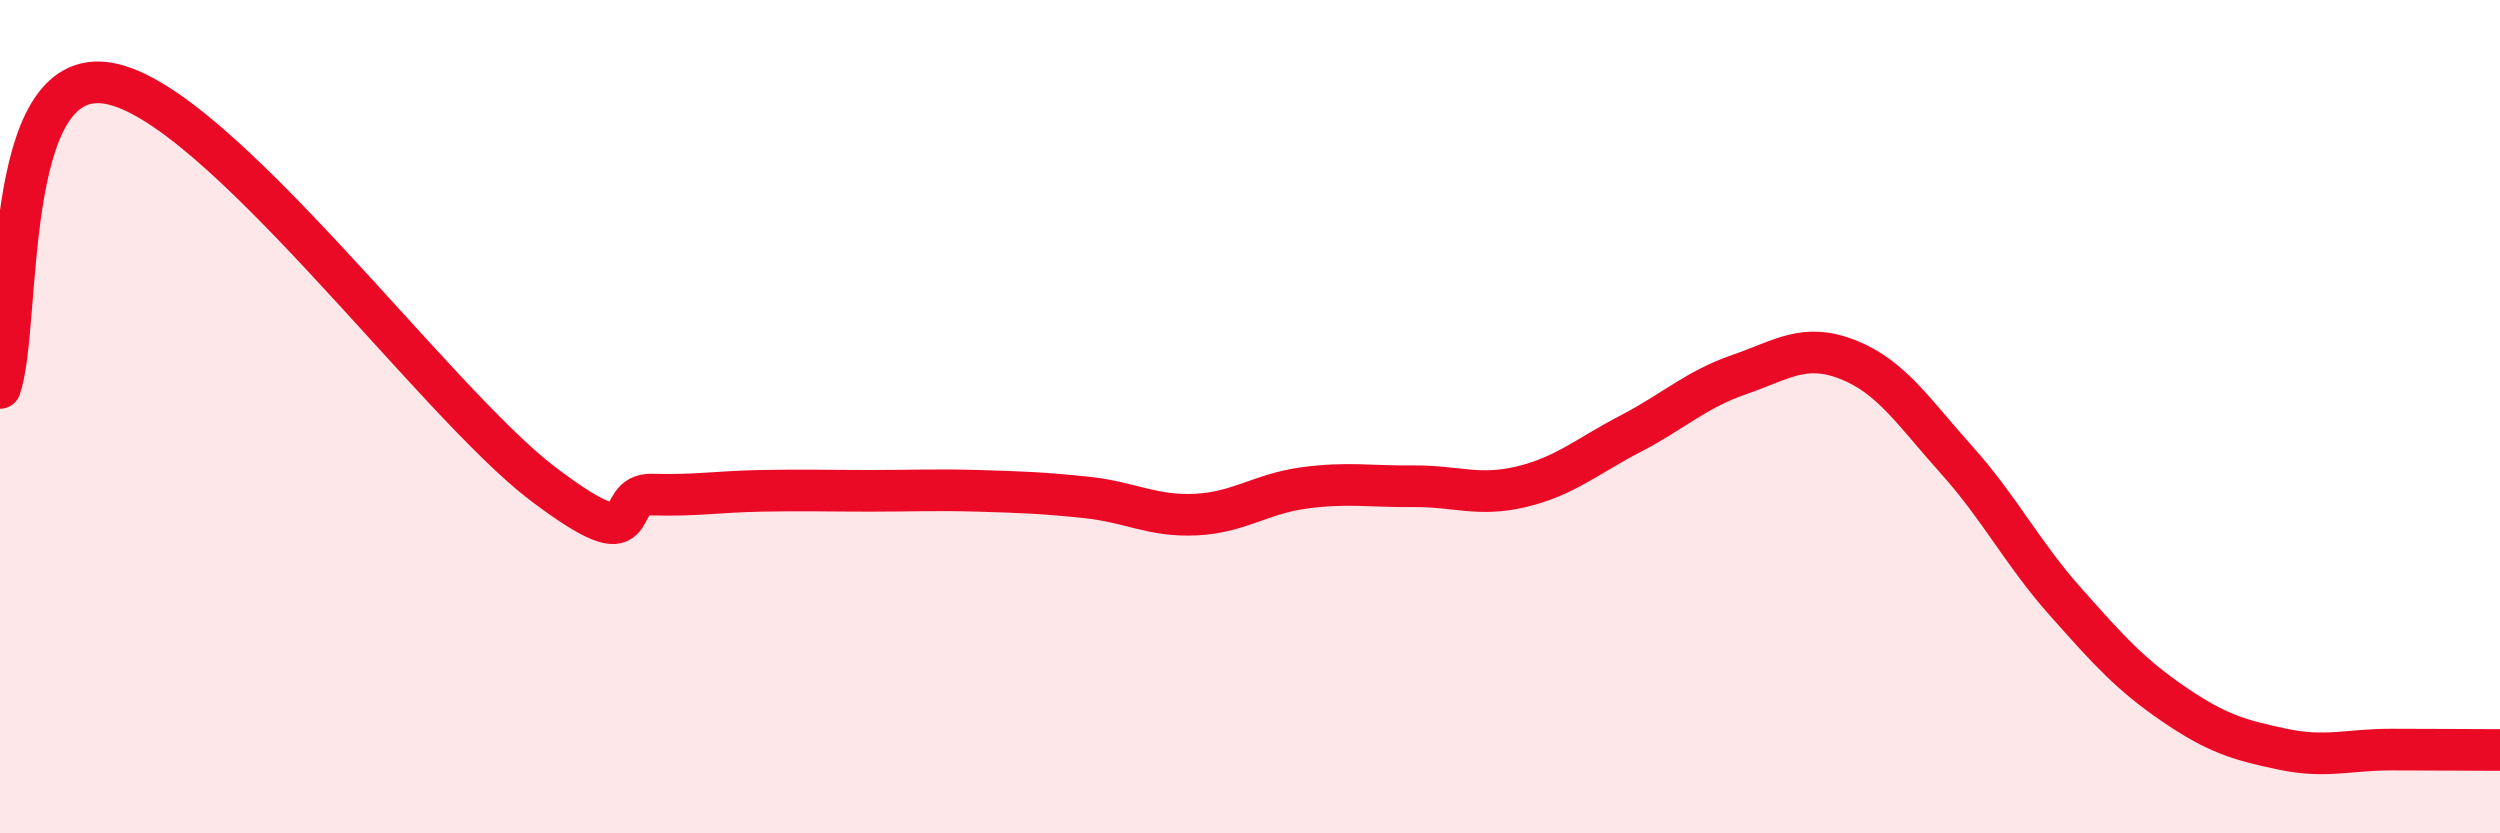
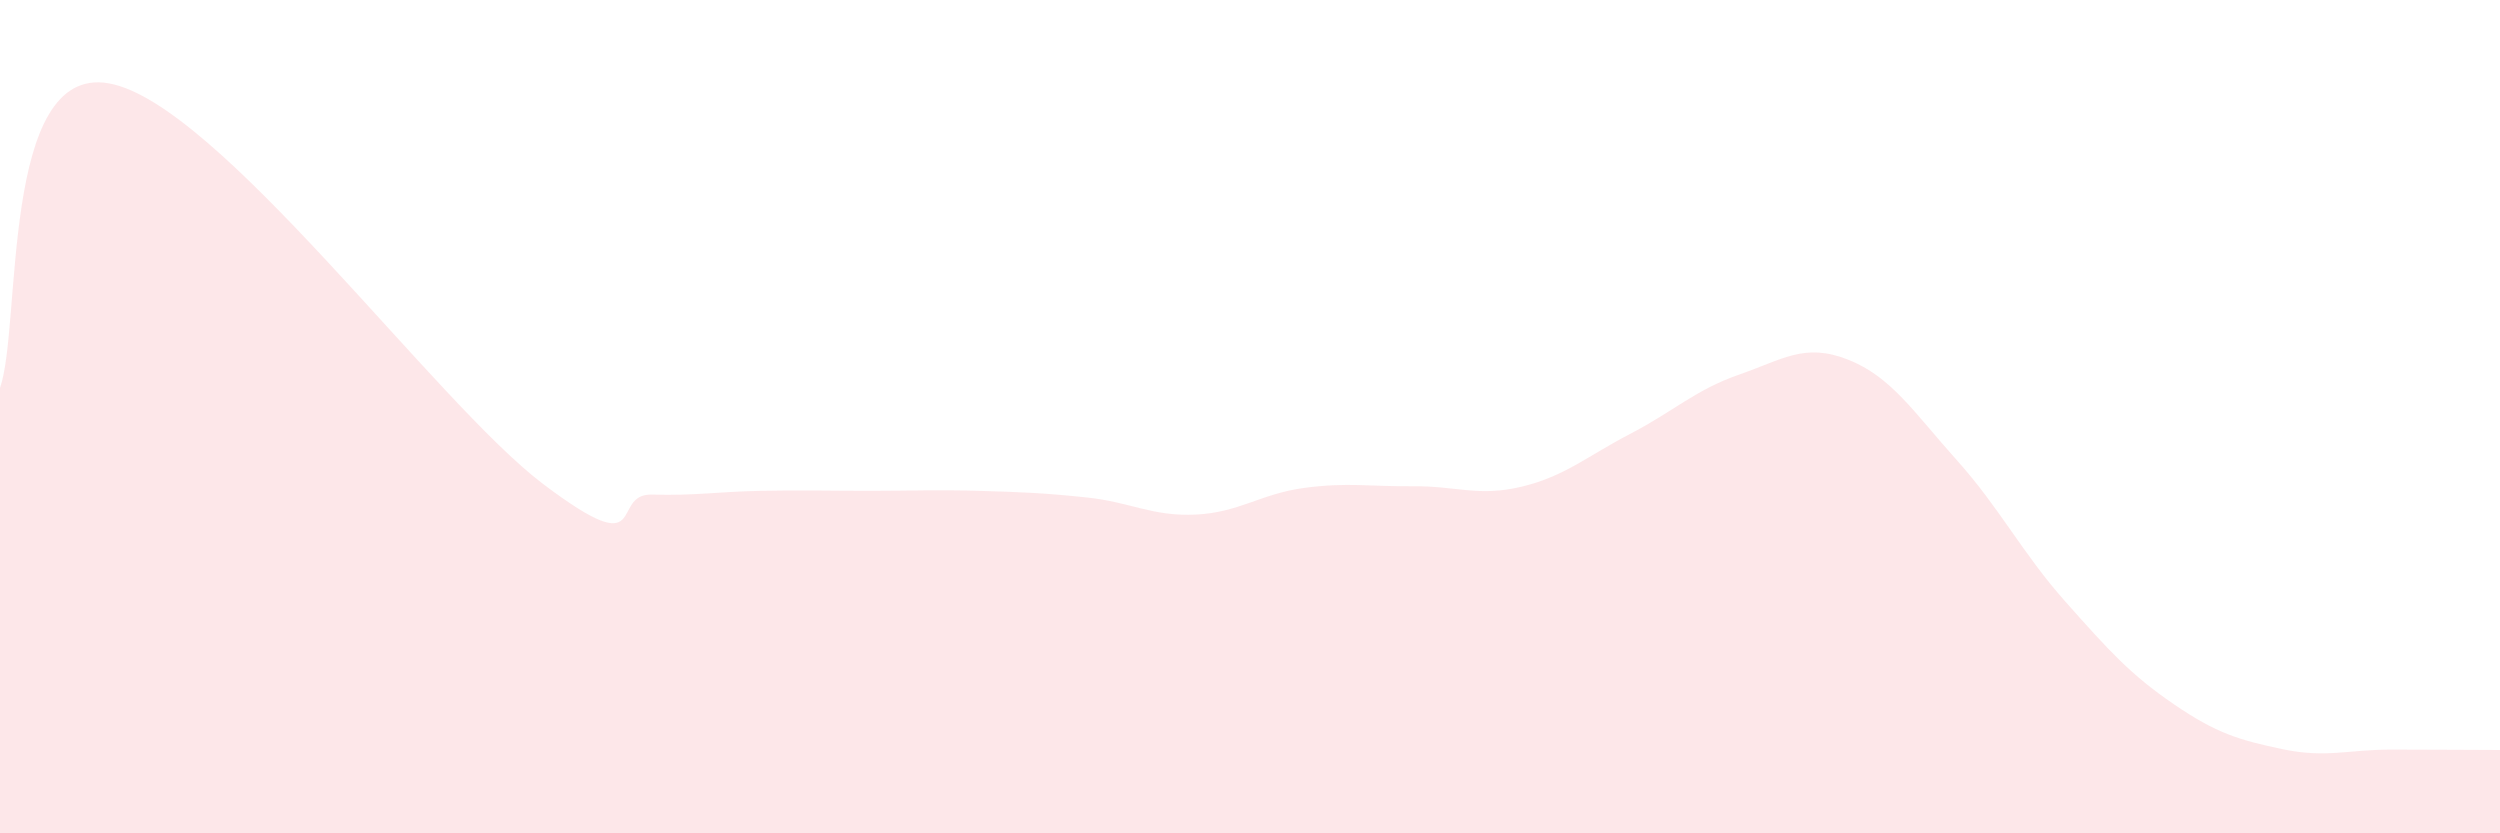
<svg xmlns="http://www.w3.org/2000/svg" width="60" height="20" viewBox="0 0 60 20">
  <path d="M 0,9.31 C 0.52,7.85 0,1.54 2.61,2 C 5.22,2.46 10.43,9.65 13.04,11.62 C 15.65,13.59 14.61,11.84 15.65,11.87 C 16.69,11.9 17.22,11.8 18.26,11.78 C 19.3,11.76 19.83,11.78 20.87,11.78 C 21.91,11.78 22.44,11.75 23.48,11.78 C 24.52,11.81 25.05,11.83 26.09,11.94 C 27.13,12.05 27.66,12.4 28.7,12.35 C 29.74,12.3 30.26,11.85 31.3,11.71 C 32.34,11.57 32.87,11.68 33.91,11.67 C 34.95,11.66 35.48,11.93 36.52,11.68 C 37.56,11.43 38.09,10.95 39.13,10.41 C 40.17,9.87 40.7,9.35 41.74,8.99 C 42.78,8.63 43.31,8.22 44.35,8.63 C 45.39,9.04 45.92,9.88 46.96,11.04 C 48,12.2 48.53,13.27 49.57,14.44 C 50.61,15.61 51.13,16.19 52.17,16.9 C 53.21,17.61 53.74,17.76 54.78,17.98 C 55.82,18.2 56.35,17.99 57.39,17.99 C 58.43,17.99 59.48,18 60,18L60 20L0 20Z" fill="#EB0A25" opacity="0.1" stroke-linecap="round" stroke-linejoin="round" />
-   <path d="M 0,9.31 C 0.52,7.85 0,1.54 2.61,2 C 5.22,2.46 10.43,9.65 13.04,11.62 C 15.65,13.59 14.61,11.84 15.65,11.87 C 16.69,11.9 17.22,11.8 18.26,11.78 C 19.3,11.76 19.83,11.78 20.87,11.78 C 21.91,11.78 22.44,11.75 23.48,11.78 C 24.52,11.81 25.05,11.83 26.09,11.94 C 27.13,12.05 27.66,12.4 28.7,12.35 C 29.74,12.3 30.26,11.85 31.3,11.71 C 32.34,11.57 32.87,11.68 33.91,11.67 C 34.95,11.66 35.48,11.93 36.52,11.68 C 37.56,11.43 38.09,10.95 39.13,10.41 C 40.17,9.87 40.7,9.35 41.74,8.99 C 42.78,8.63 43.31,8.22 44.35,8.63 C 45.39,9.04 45.92,9.88 46.96,11.04 C 48,12.2 48.53,13.27 49.57,14.44 C 50.61,15.61 51.13,16.19 52.17,16.9 C 53.21,17.61 53.74,17.76 54.78,17.98 C 55.82,18.2 56.35,17.99 57.39,17.99 C 58.43,17.99 59.48,18 60,18" stroke="#EB0A25" stroke-width="1" fill="none" stroke-linecap="round" stroke-linejoin="round" />
</svg>